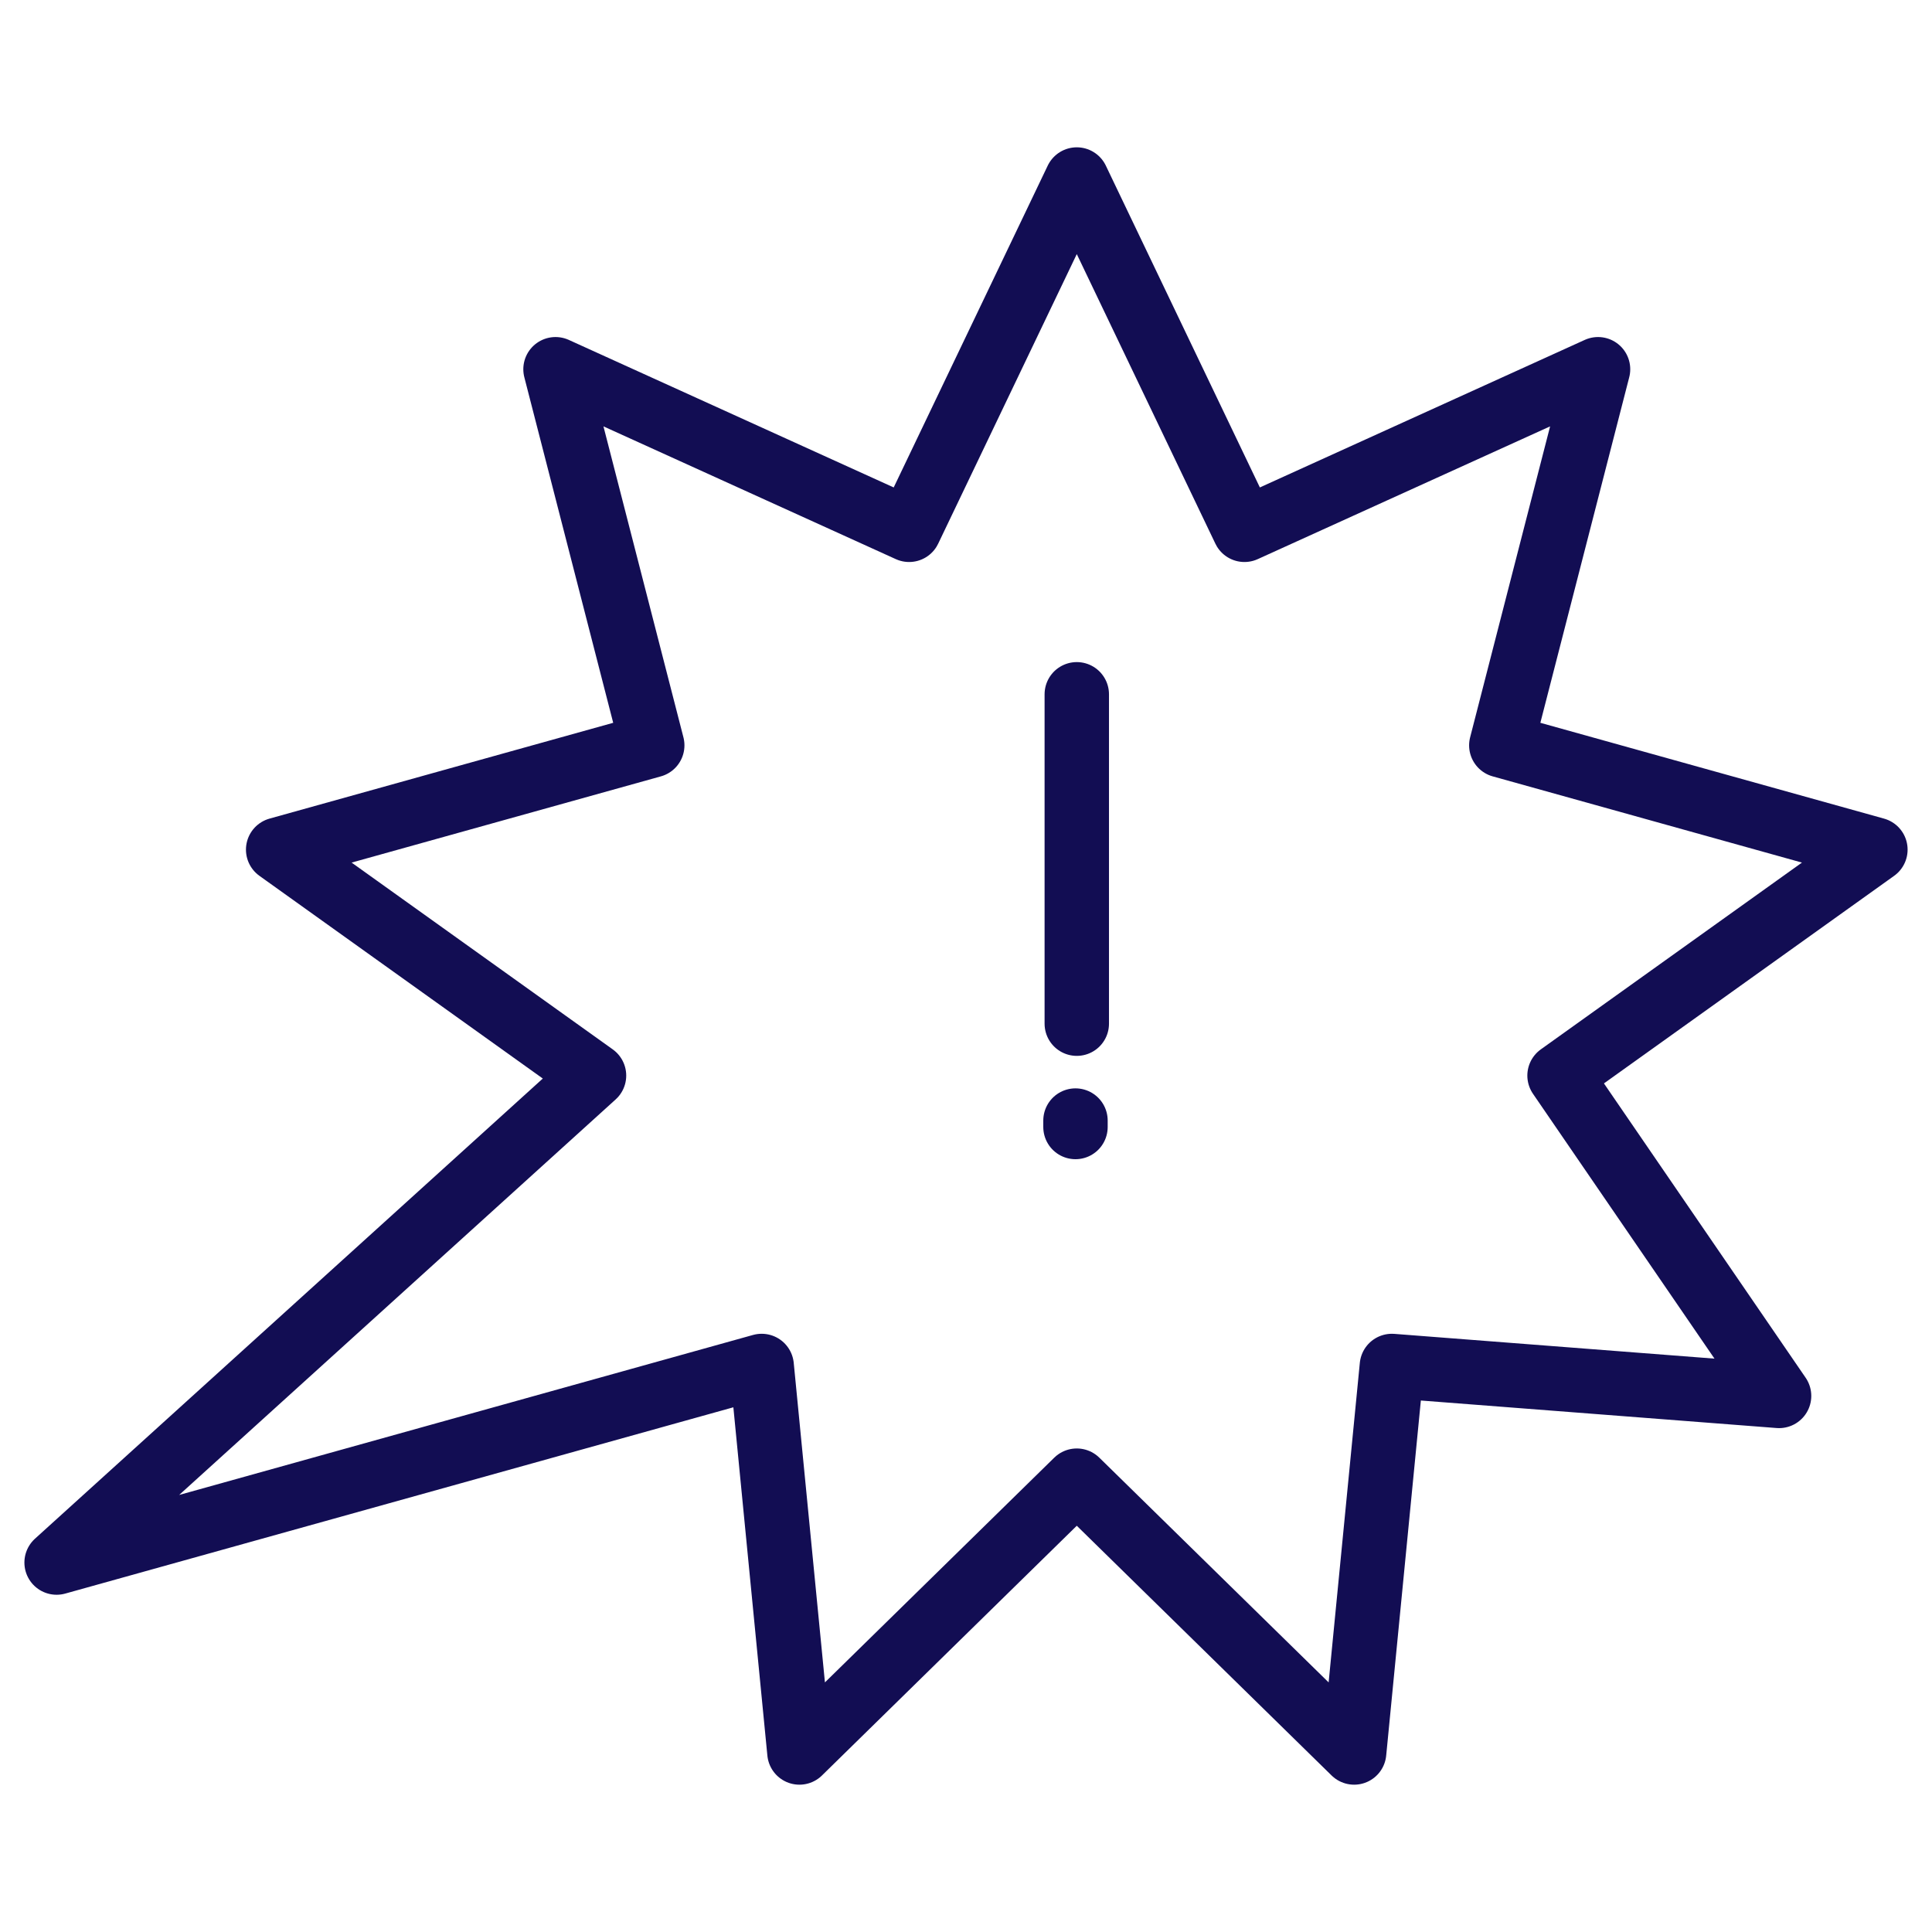
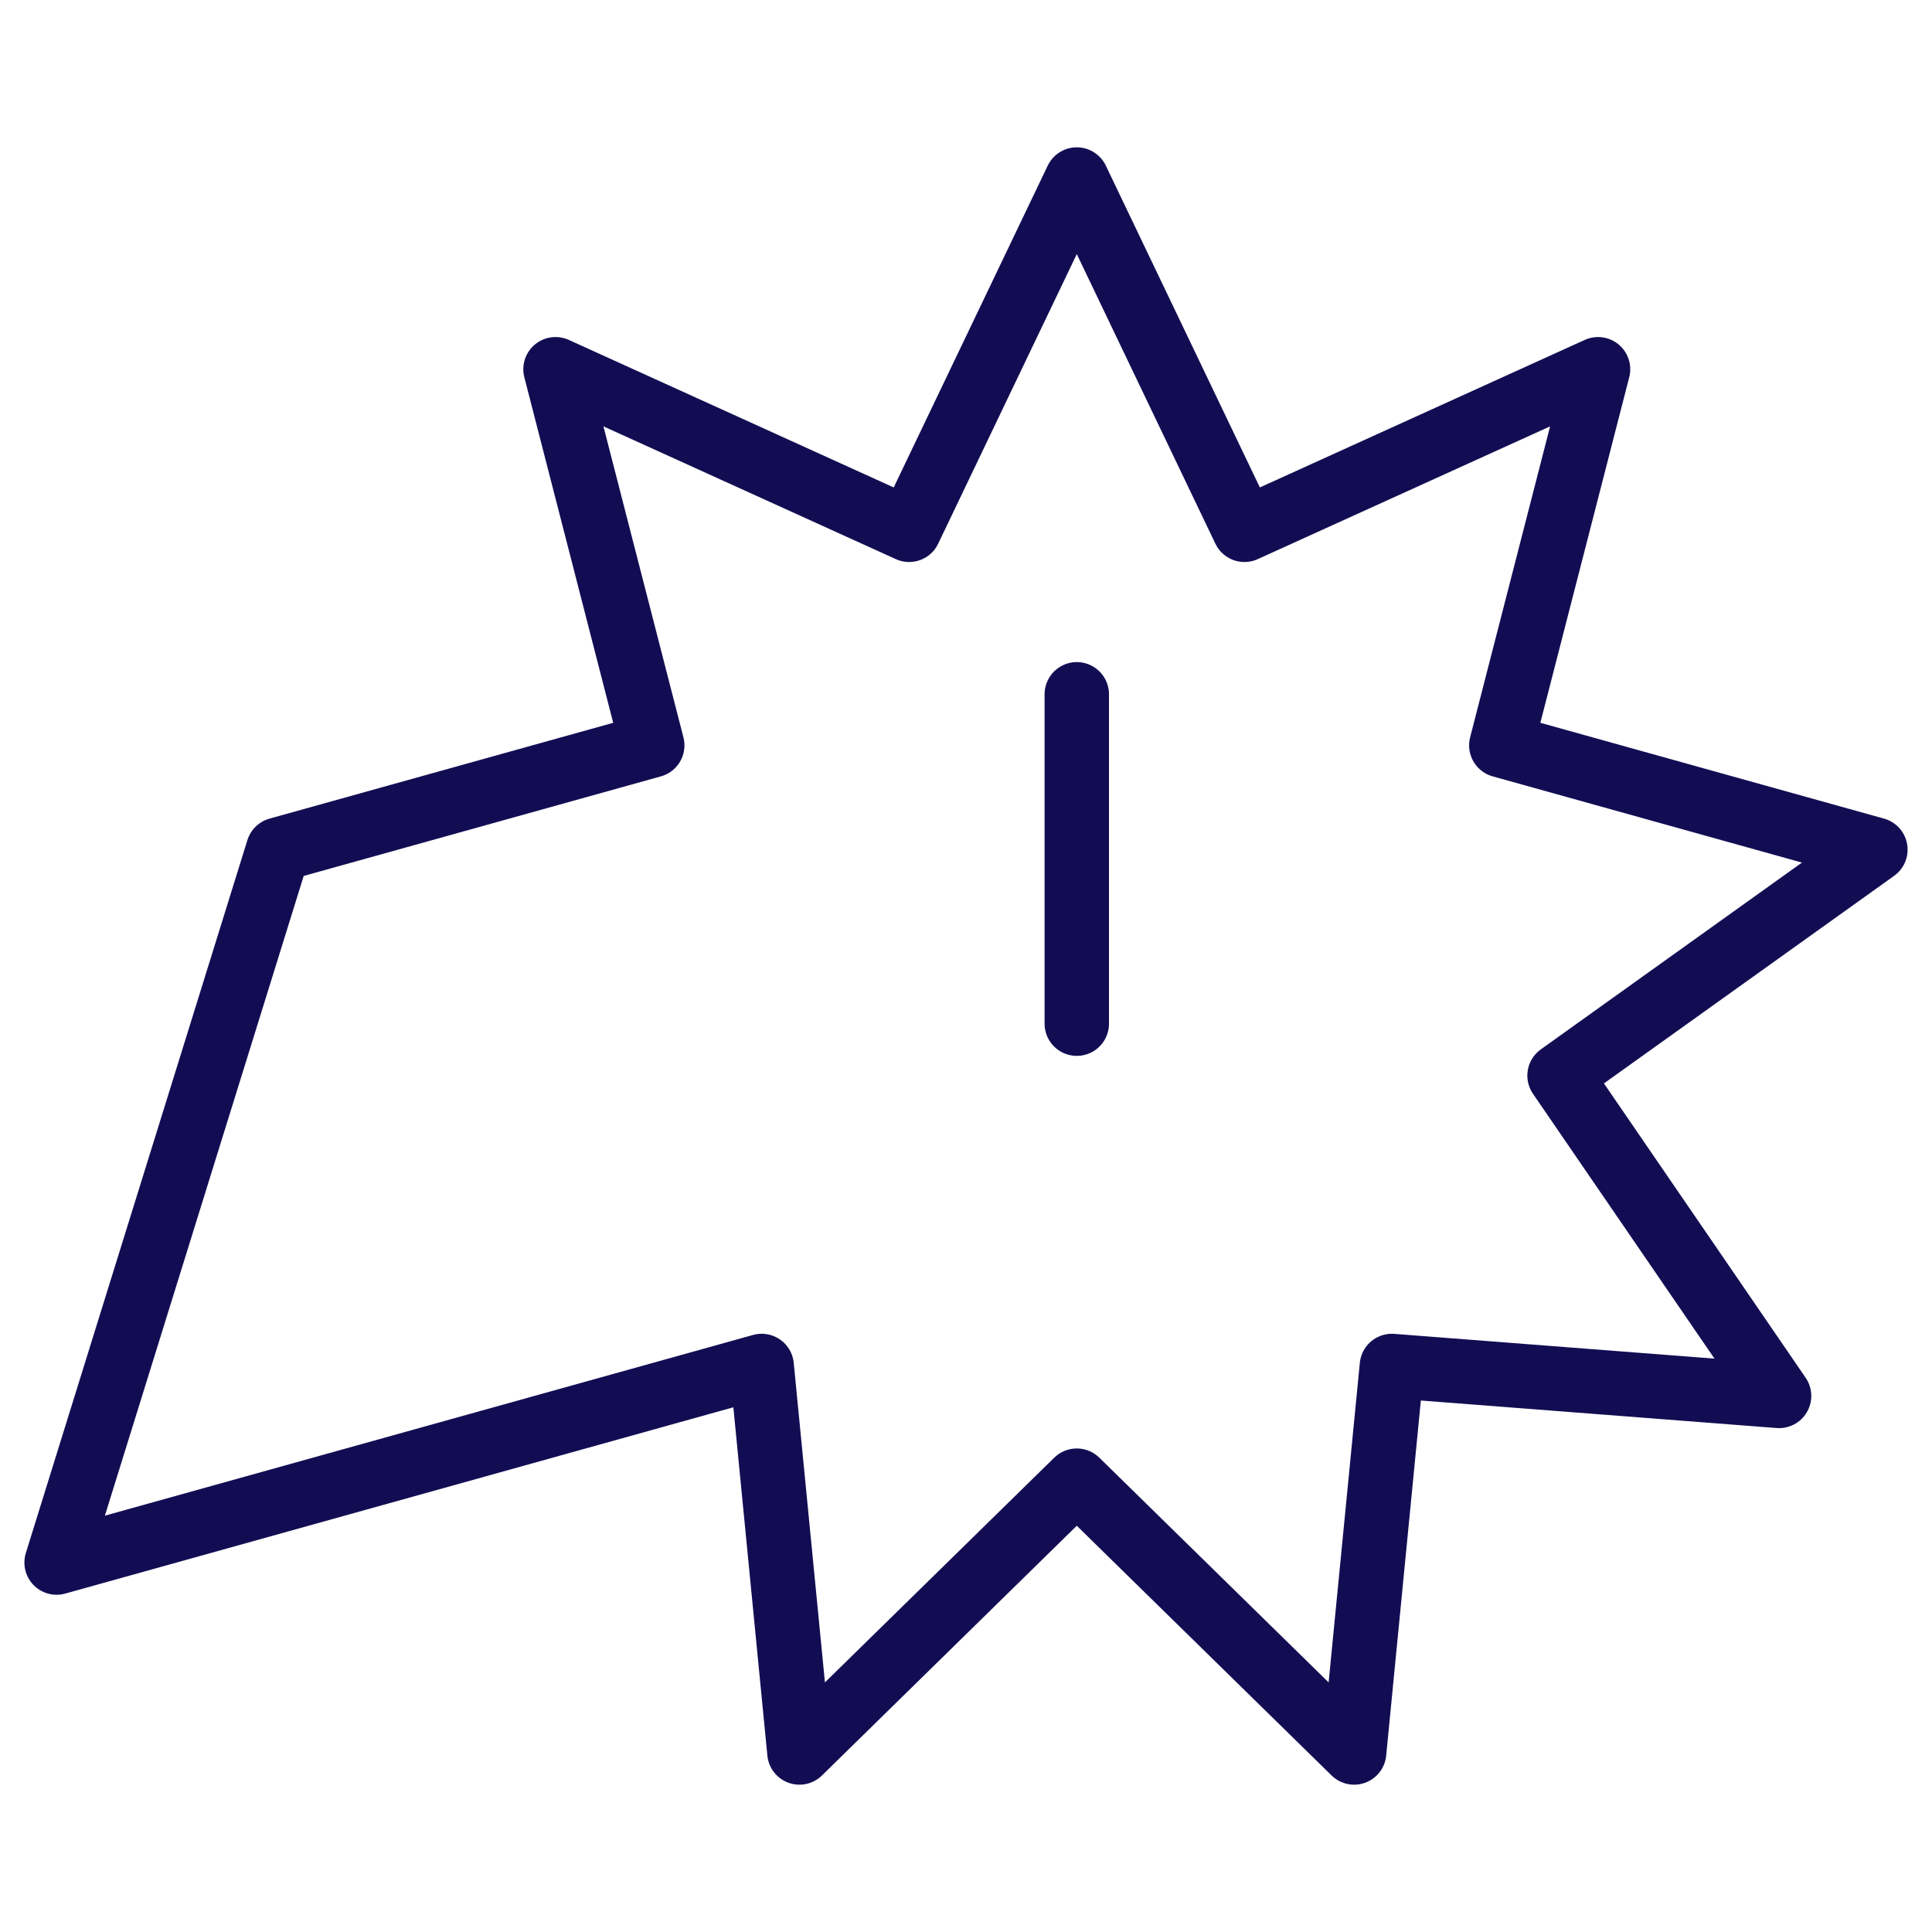
<svg xmlns="http://www.w3.org/2000/svg" width="300" height="300" viewBox="0 0 300 300" fill="none">
-   <path d="M167.202 27.875L141.168 82.268L86.26 57.335L101.28 115.737L43.192 131.931L92.239 167.015L8.789 242.633L118.273 212.108L124.134 272.125L167.202 229.917L210.27 272.125L216.13 212.108L276.254 216.758L242.164 167.015L291.211 131.931L233.123 115.737L248.143 57.335L193.236 82.268L167.202 27.875Z" stroke="#120D53" stroke-width="10" stroke-miterlimit="10" stroke-linecap="round" stroke-linejoin="round" />
+   <path d="M167.202 27.875L141.168 82.268L86.26 57.335L101.28 115.737L43.192 131.931L8.789 242.633L118.273 212.108L124.134 272.125L167.202 229.917L210.27 272.125L216.13 212.108L276.254 216.758L242.164 167.015L291.211 131.931L233.123 115.737L248.143 57.335L193.236 82.268L167.202 27.875Z" stroke="#120D53" stroke-width="10" stroke-miterlimit="10" stroke-linecap="round" stroke-linejoin="round" />
  <path d="M167.202 107.809V158.956" stroke="#120D53" stroke-width="10" stroke-miterlimit="10" stroke-linecap="round" stroke-linejoin="round" />
-   <path d="M167 174L167 175" stroke="#120D53" stroke-width="10" stroke-linecap="round" />
</svg>